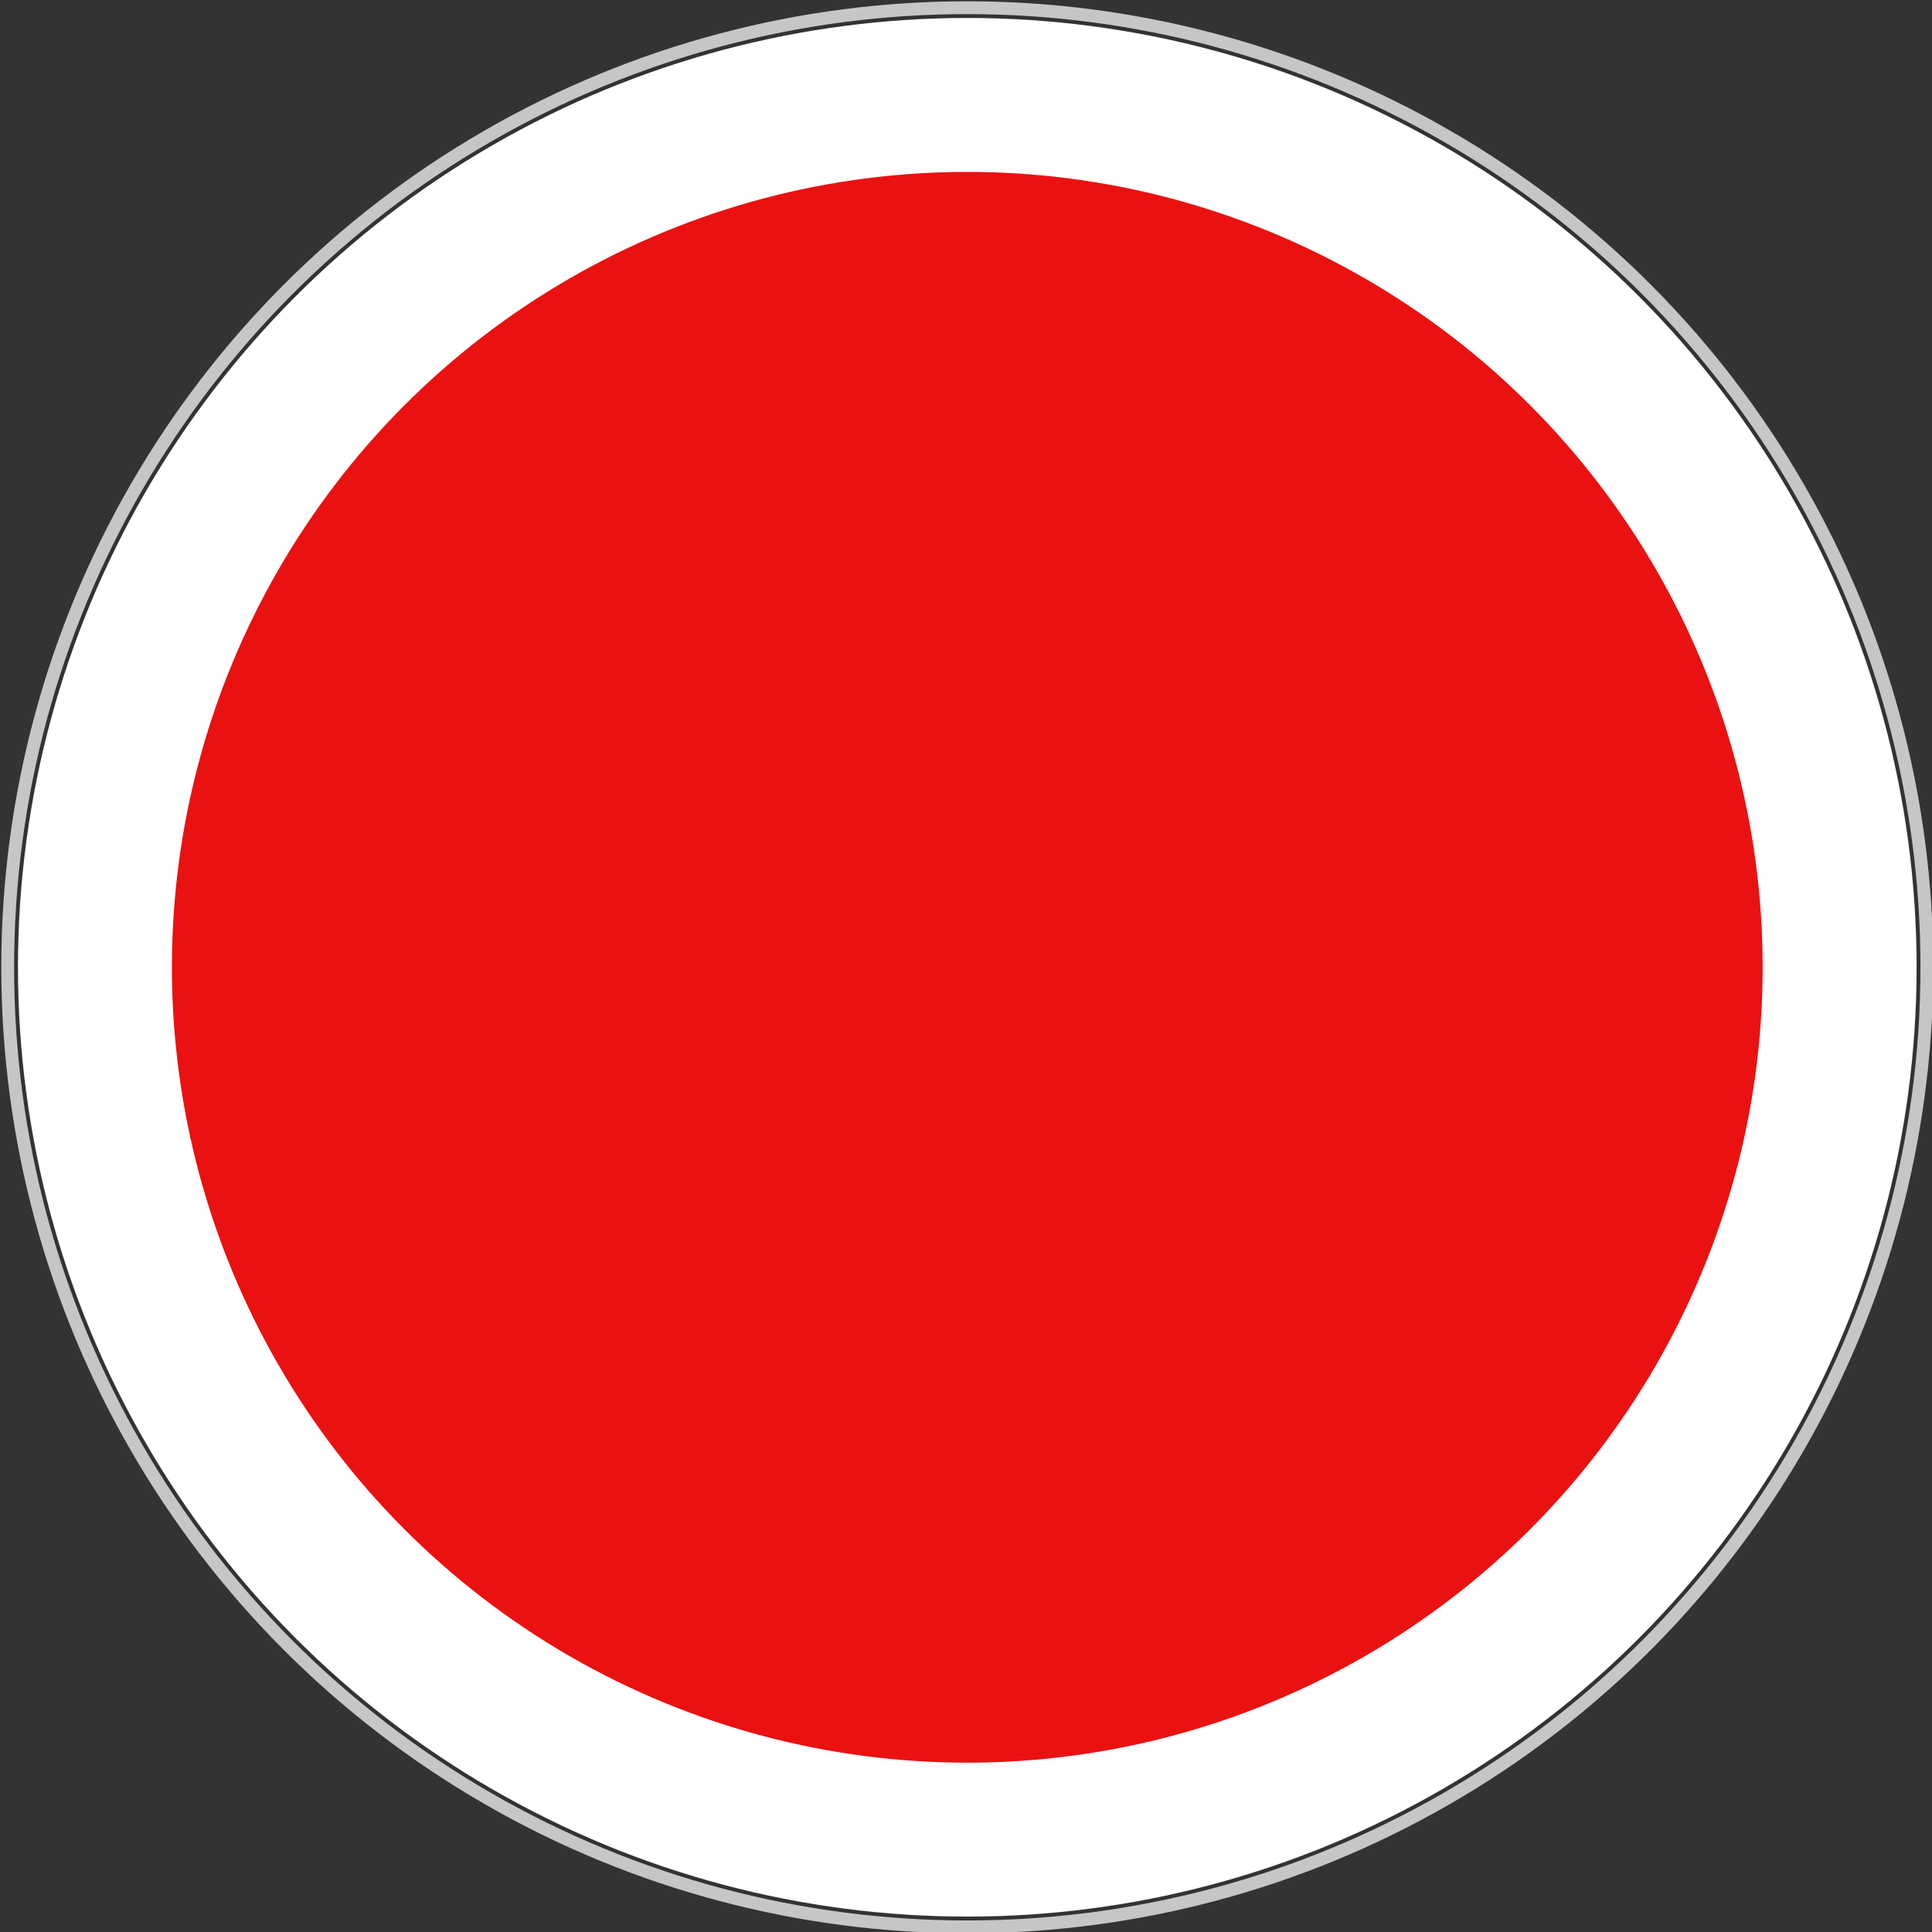
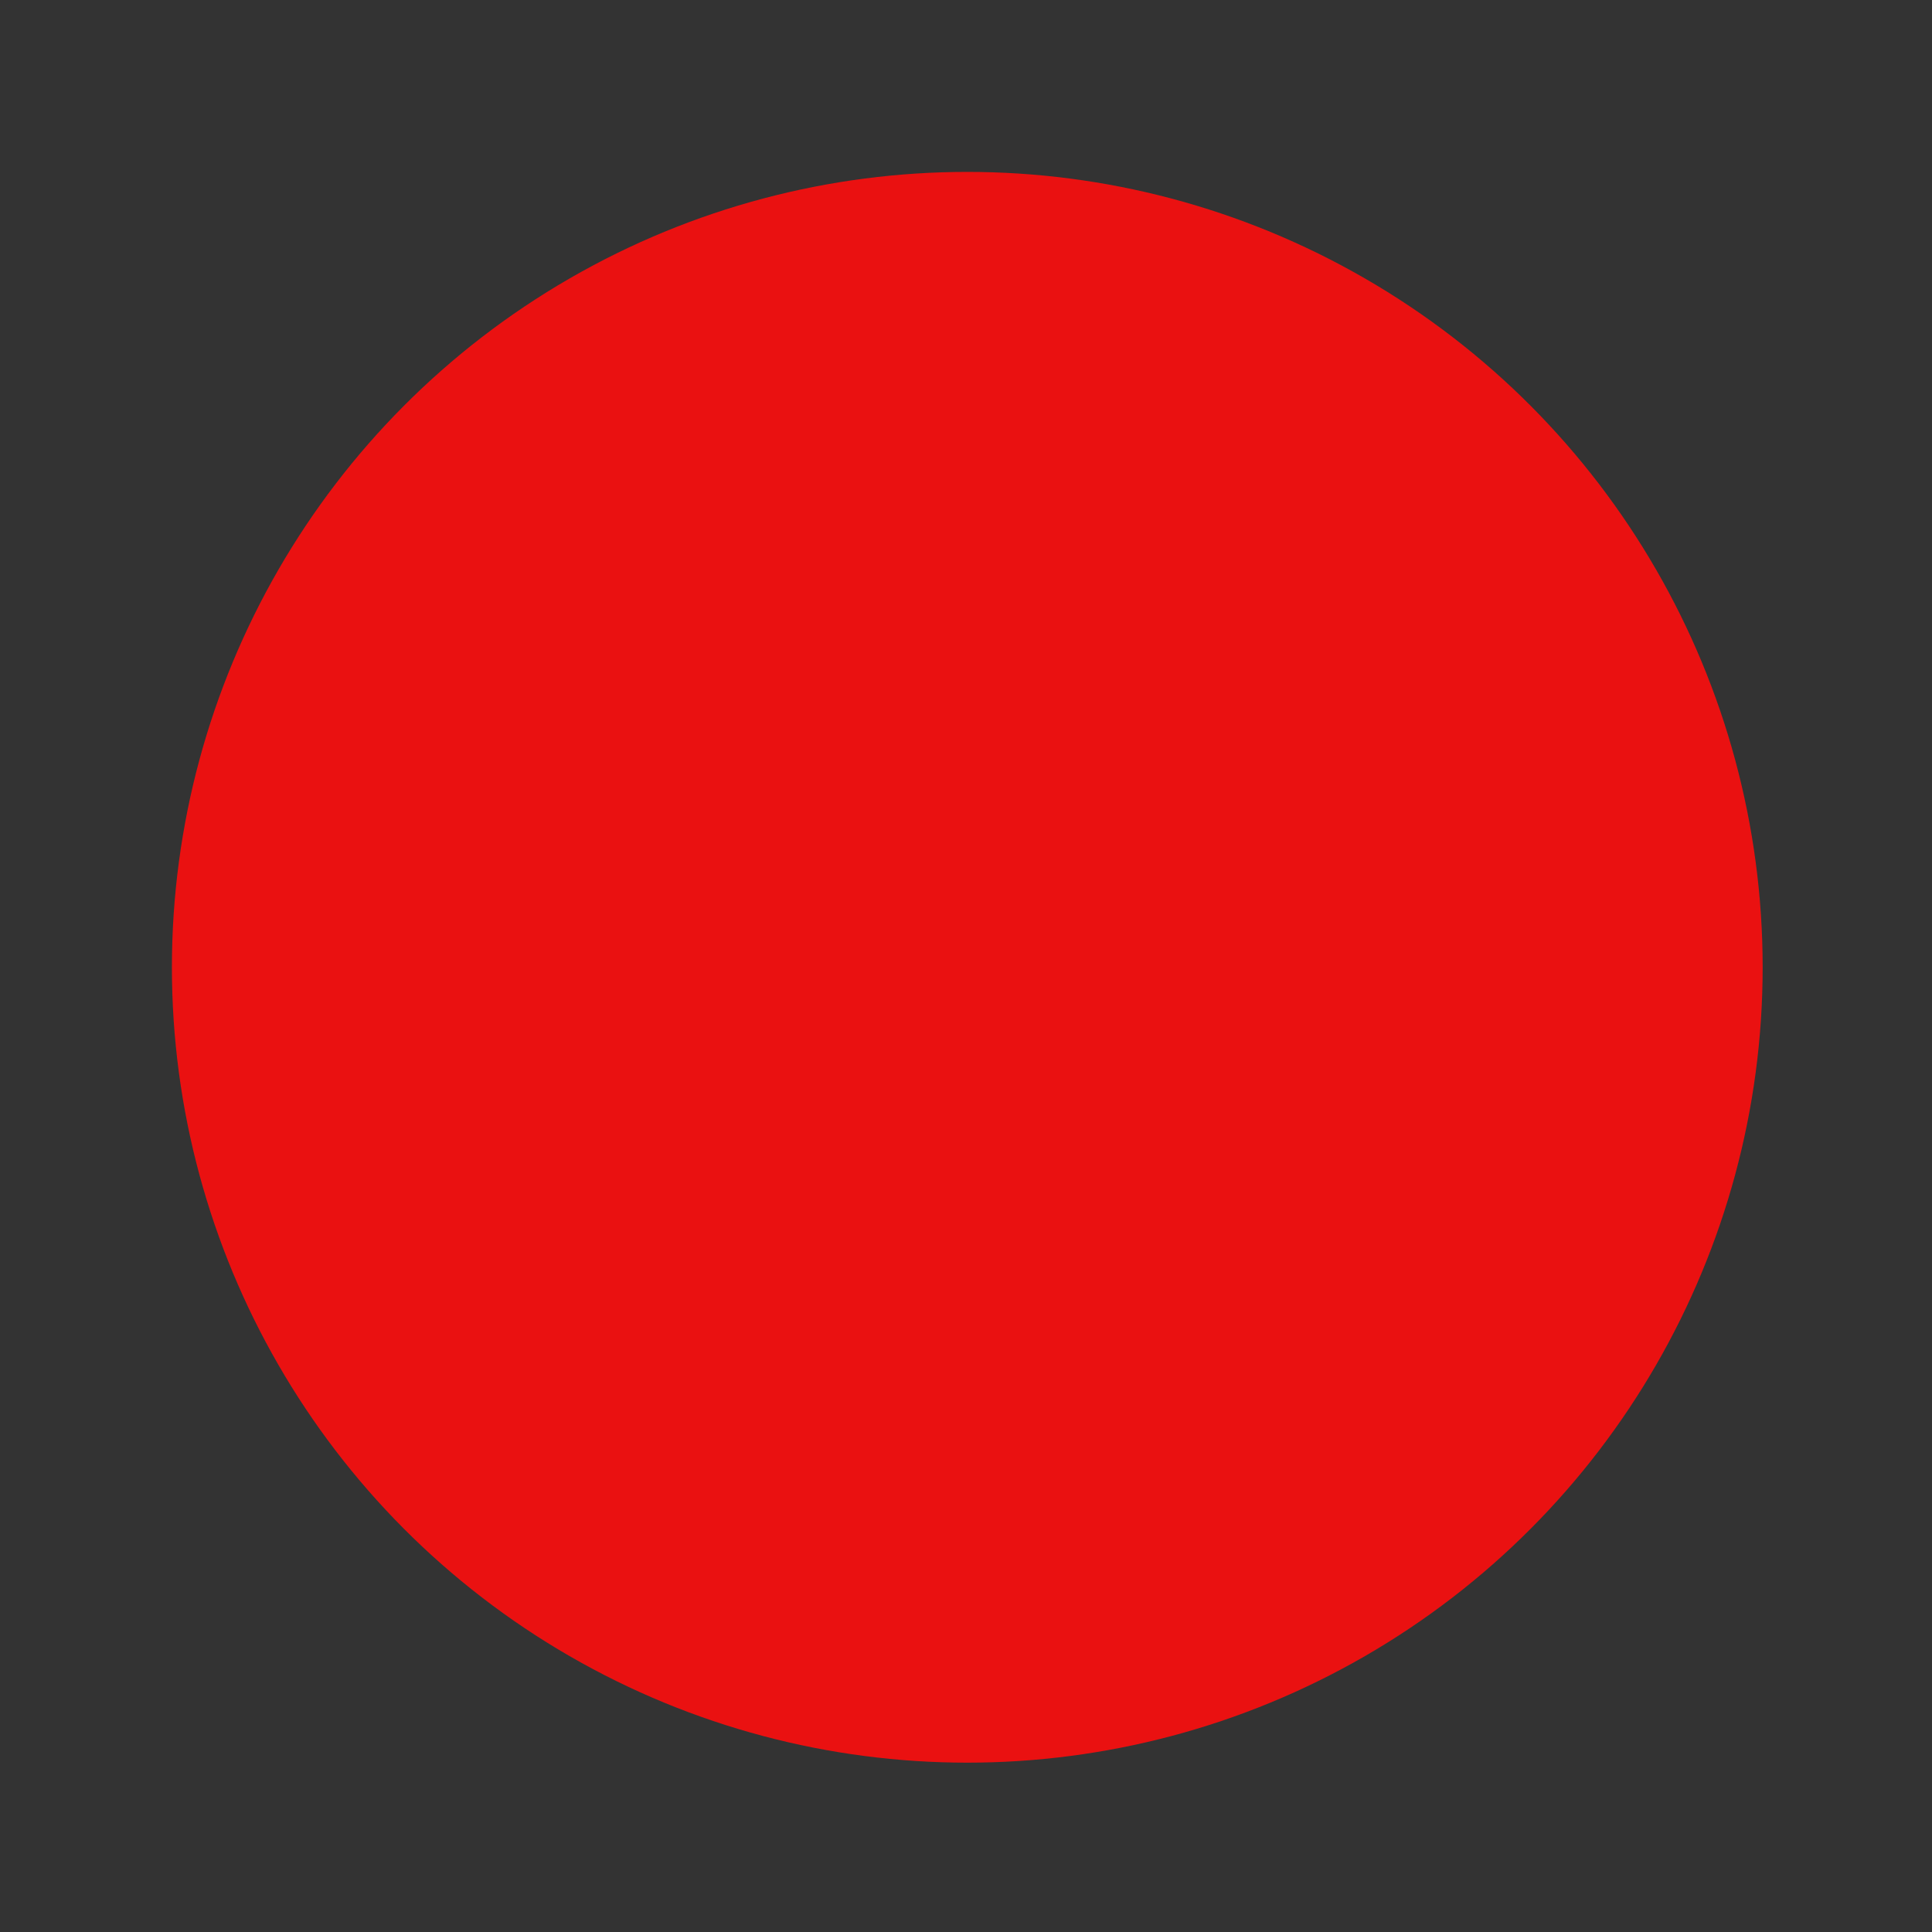
<svg xmlns="http://www.w3.org/2000/svg" version="1.1" id="Layer_1" x="0px" y="0px" viewBox="0 0 75.3 75.3" style="enable-background:new 0 0 75.3 75.3;" xml:space="preserve">
  <rect x="0" y="0" width="75.3" height="75.3" fill="#333333" stroke="none" />
  <style type="text/css">
	.st0{fill:#FFFFFF;}
	.st1{fill:none;stroke:#C6C6C6;stroke-width:0.5;stroke-miterlimit:10;}
	.st2{fill:#EA1111;}
</style>
  <g>
-     <circle class="st0" cx="37.7" cy="37.7" r="37" />
-   </g>
-   <circle class="st1" cx="37.7" cy="37.7" r="37.4" />
+     </g>
  <g>
    <circle class="st2" cx="37.7" cy="37.7" r="31" />
  </g>
</svg>